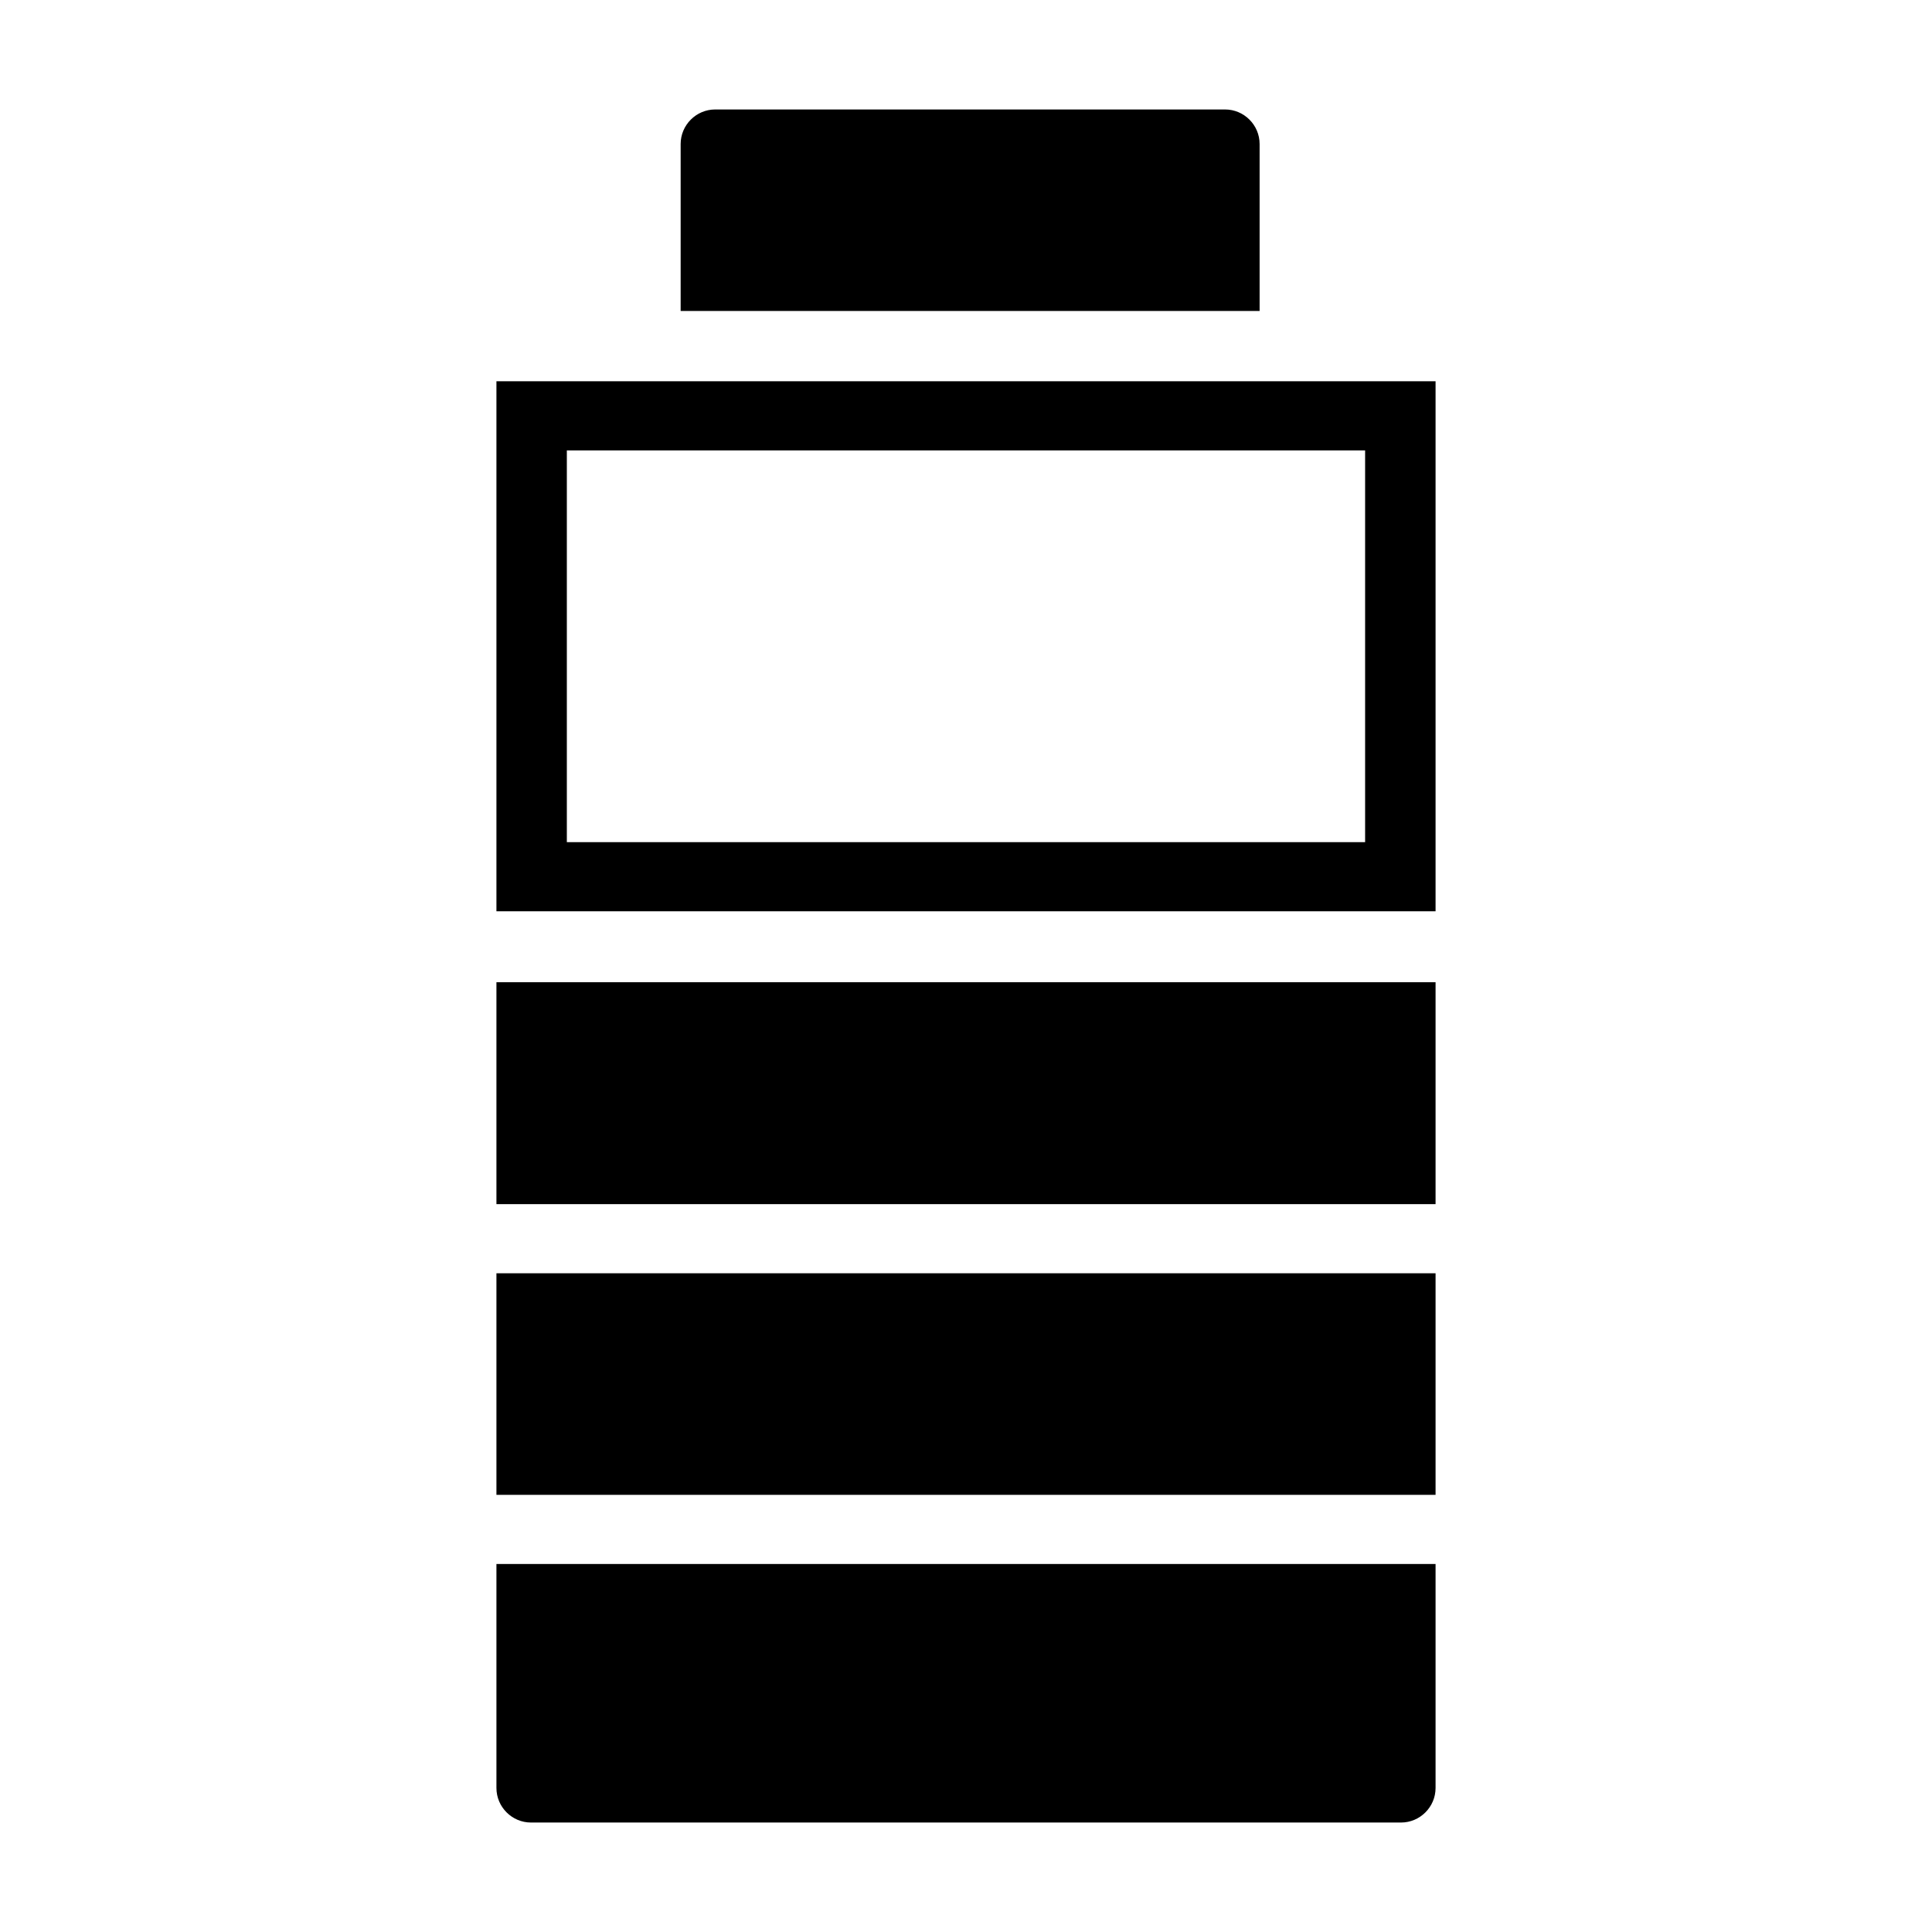
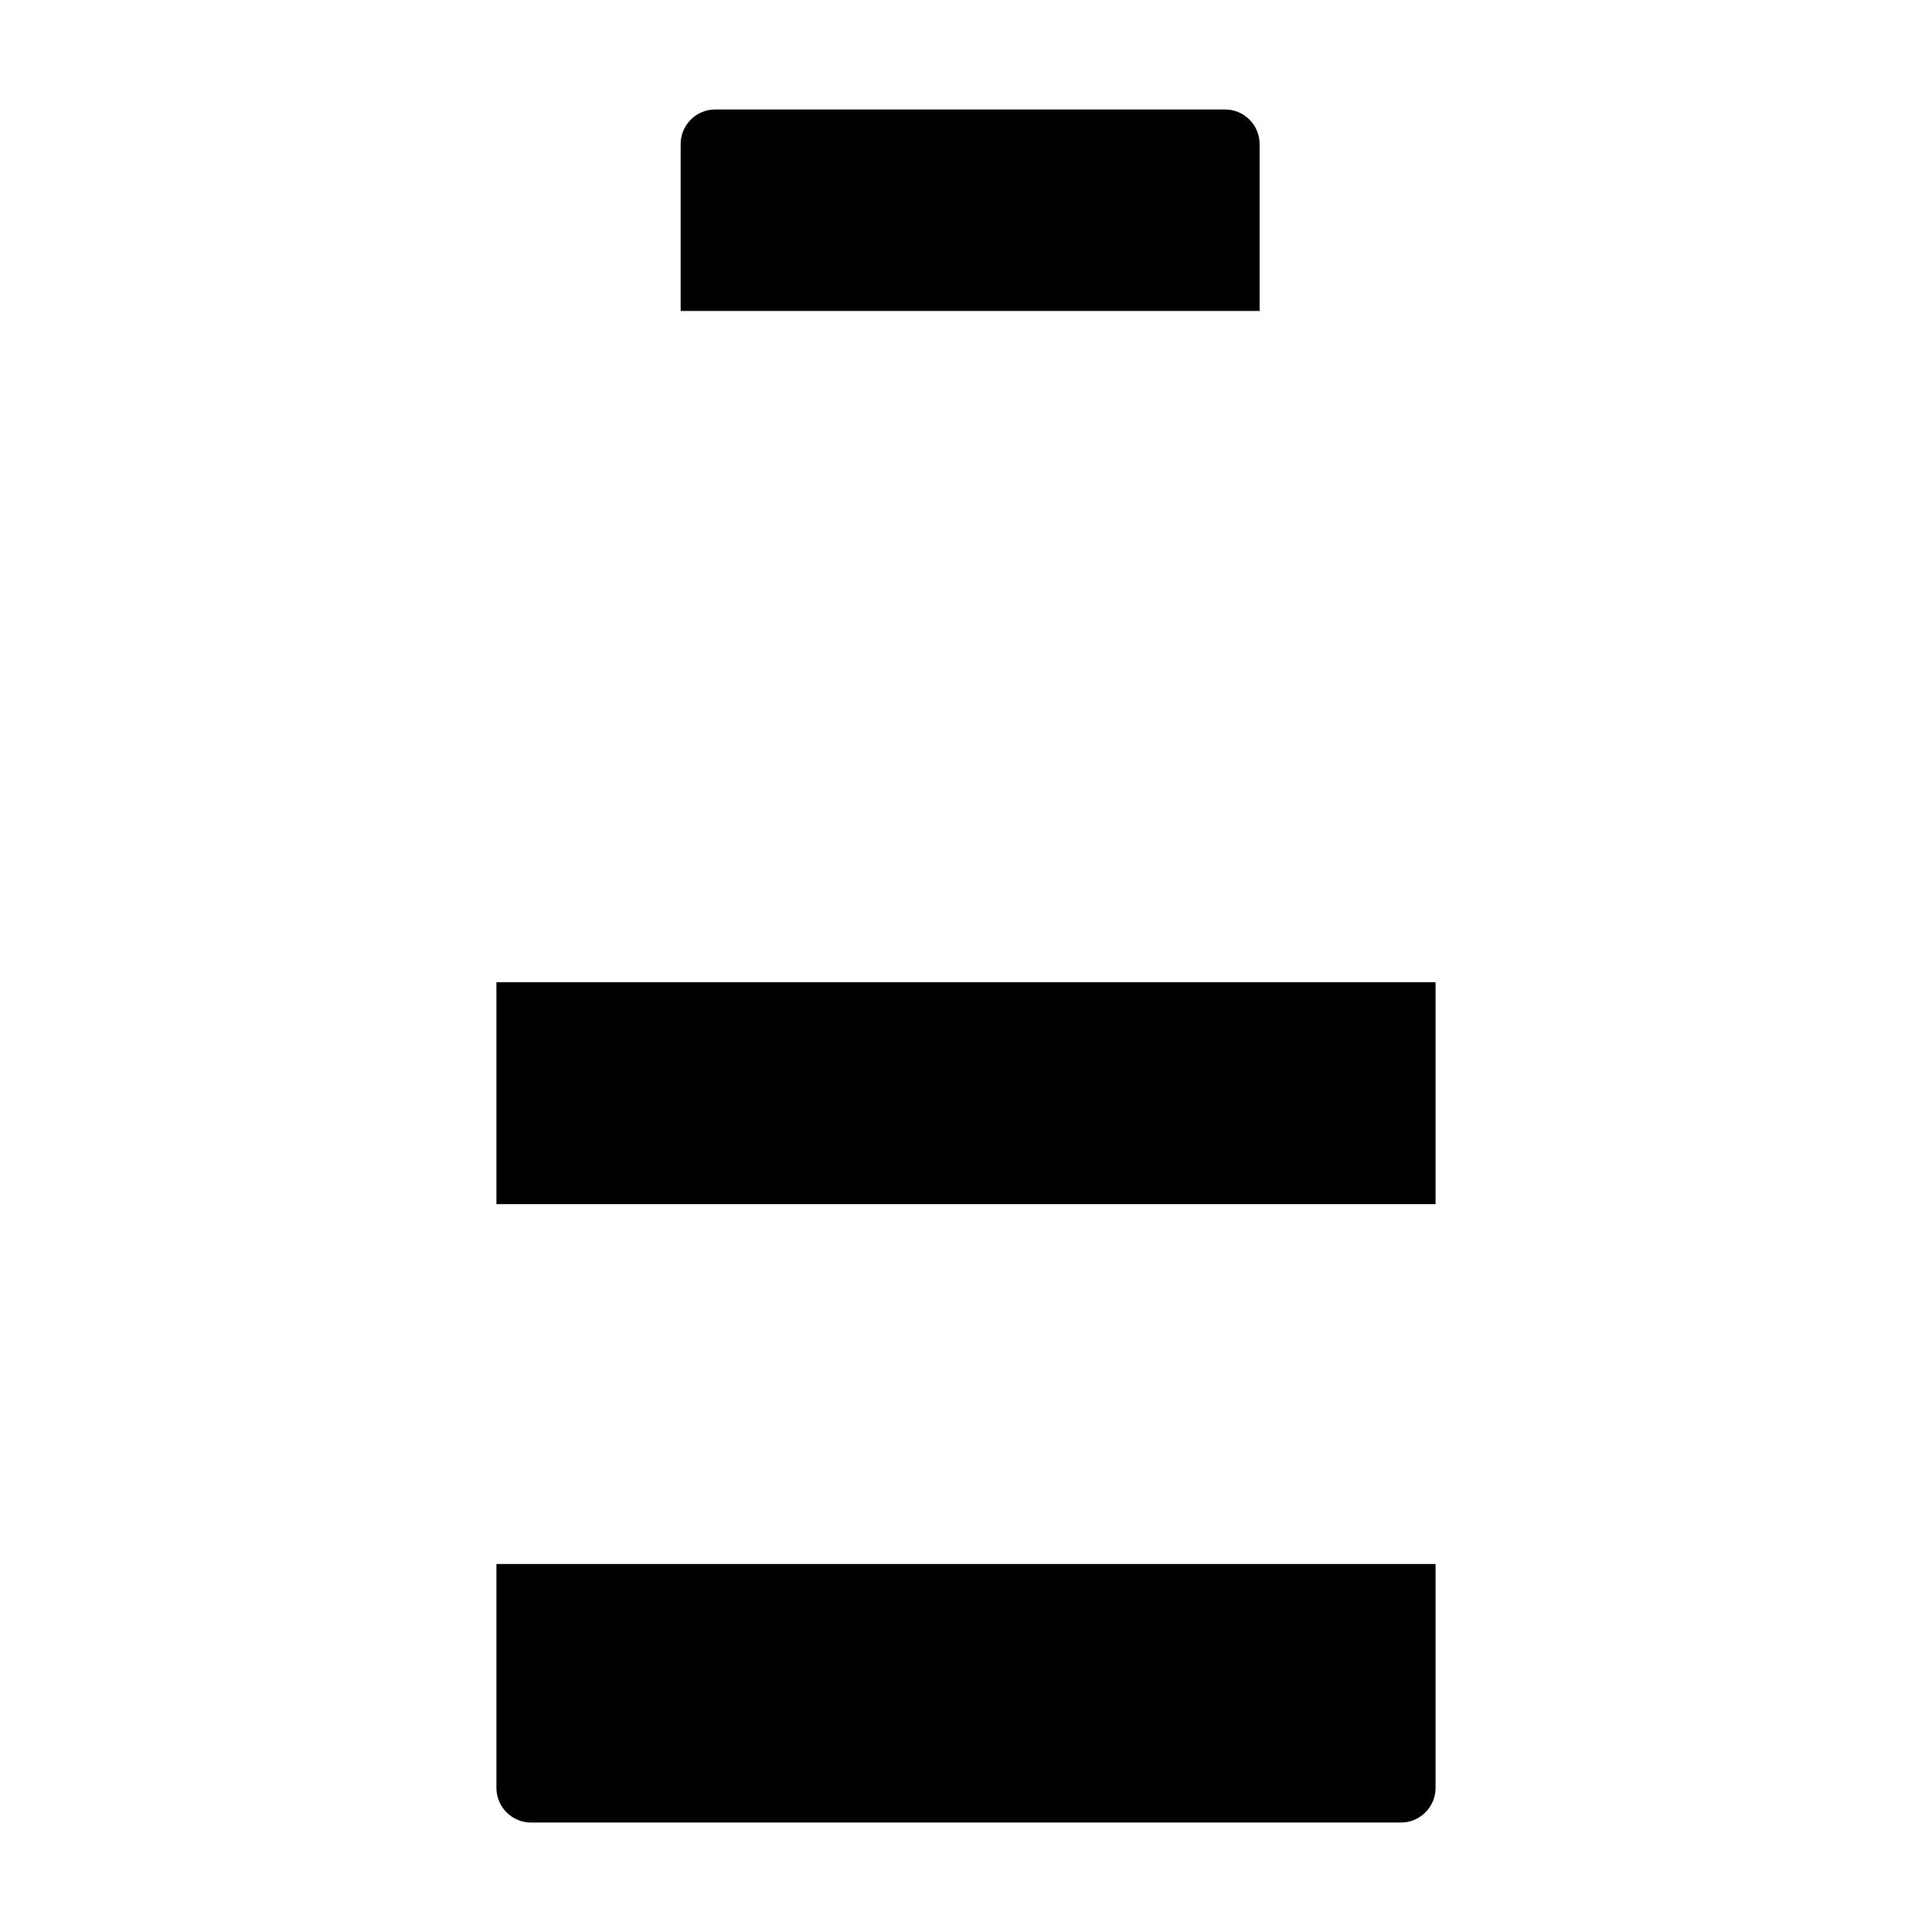
<svg xmlns="http://www.w3.org/2000/svg" fill="#000000" width="800px" height="800px" version="1.1" viewBox="144 144 512 512">
  <g>
    <path d="m477.81 182.17c0-5.039-4.121-9.16-9.16-9.16h-135.11c-5.039 0-9.16 4.121-9.16 9.16v44.246h153.43z" />
    <path d="m275.56 404.3h248.88v58.809h-248.88z" />
    <path d="m275.56 617.83c0 5.039 4.121 9.16 9.16 9.16h230.56c5.039 0 9.16-4.121 9.16-9.16v-59.359h-248.88z" />
-     <path d="m275.56 481.43h248.88v58.719h-248.88z" />
-     <path d="m275.56 245.04v140.46h248.88v-140.46zm230.21 122.14h-211.55v-103.82h211.55z" />
  </g>
</svg>